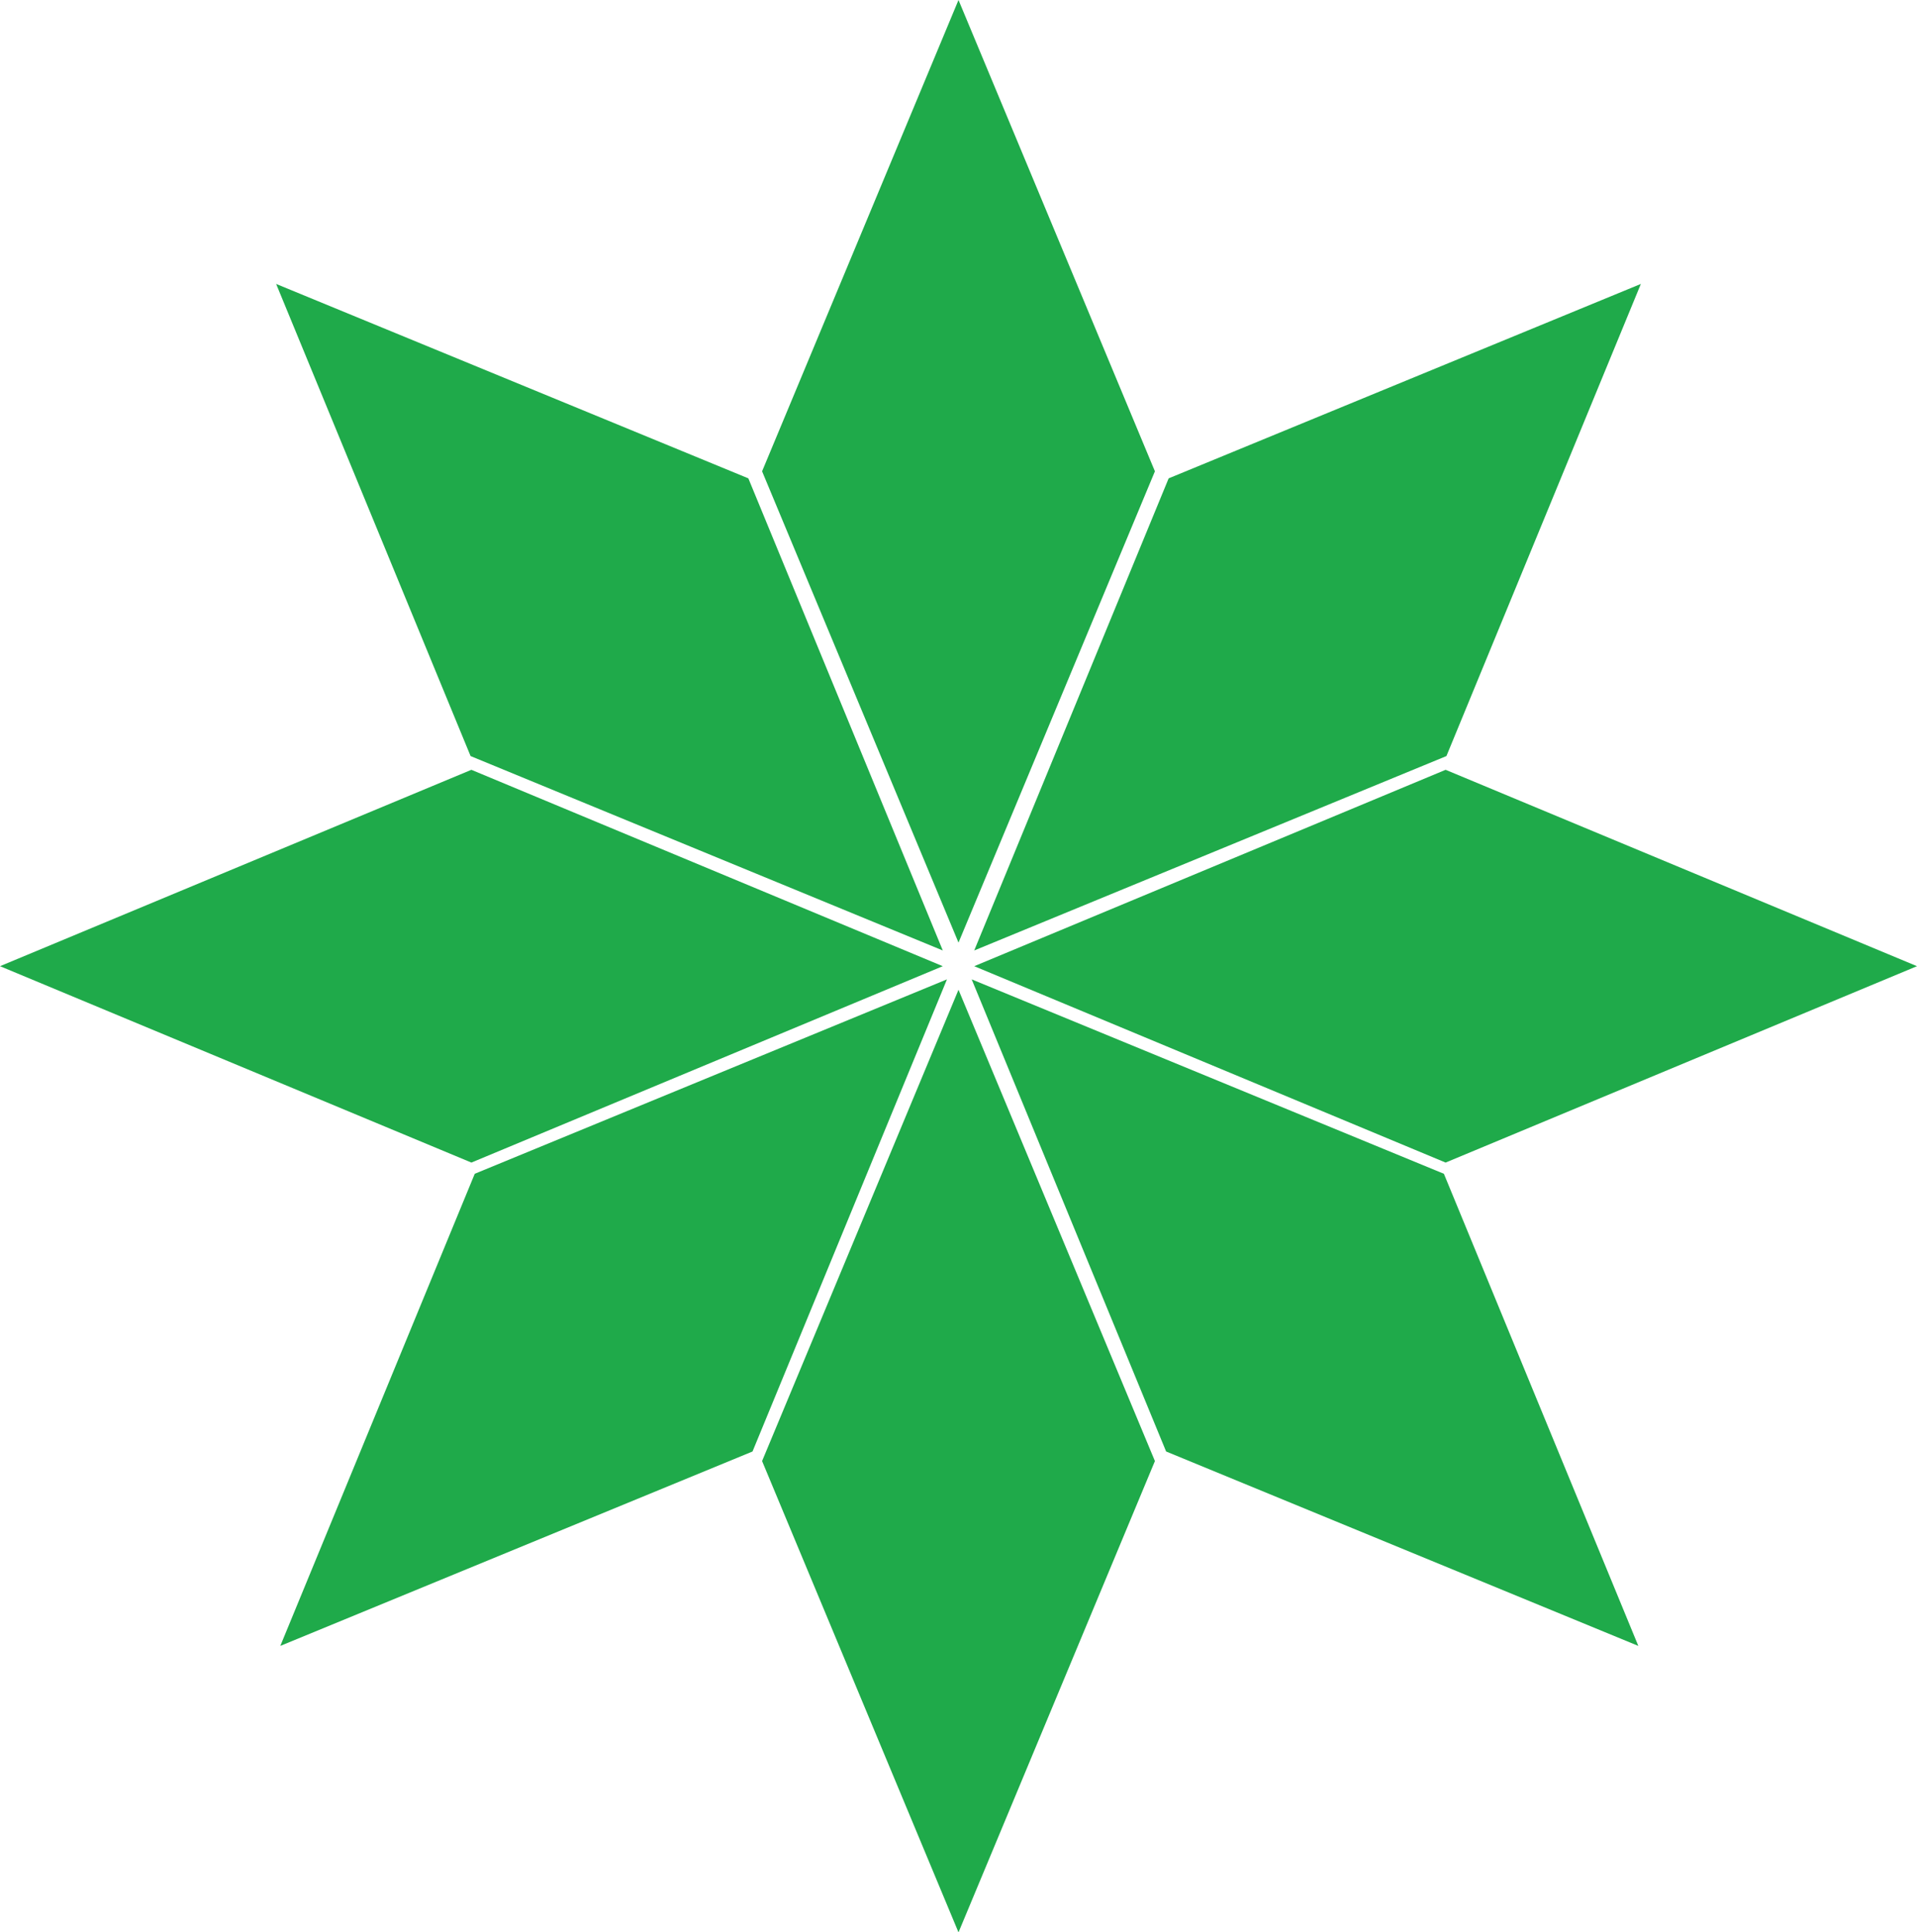
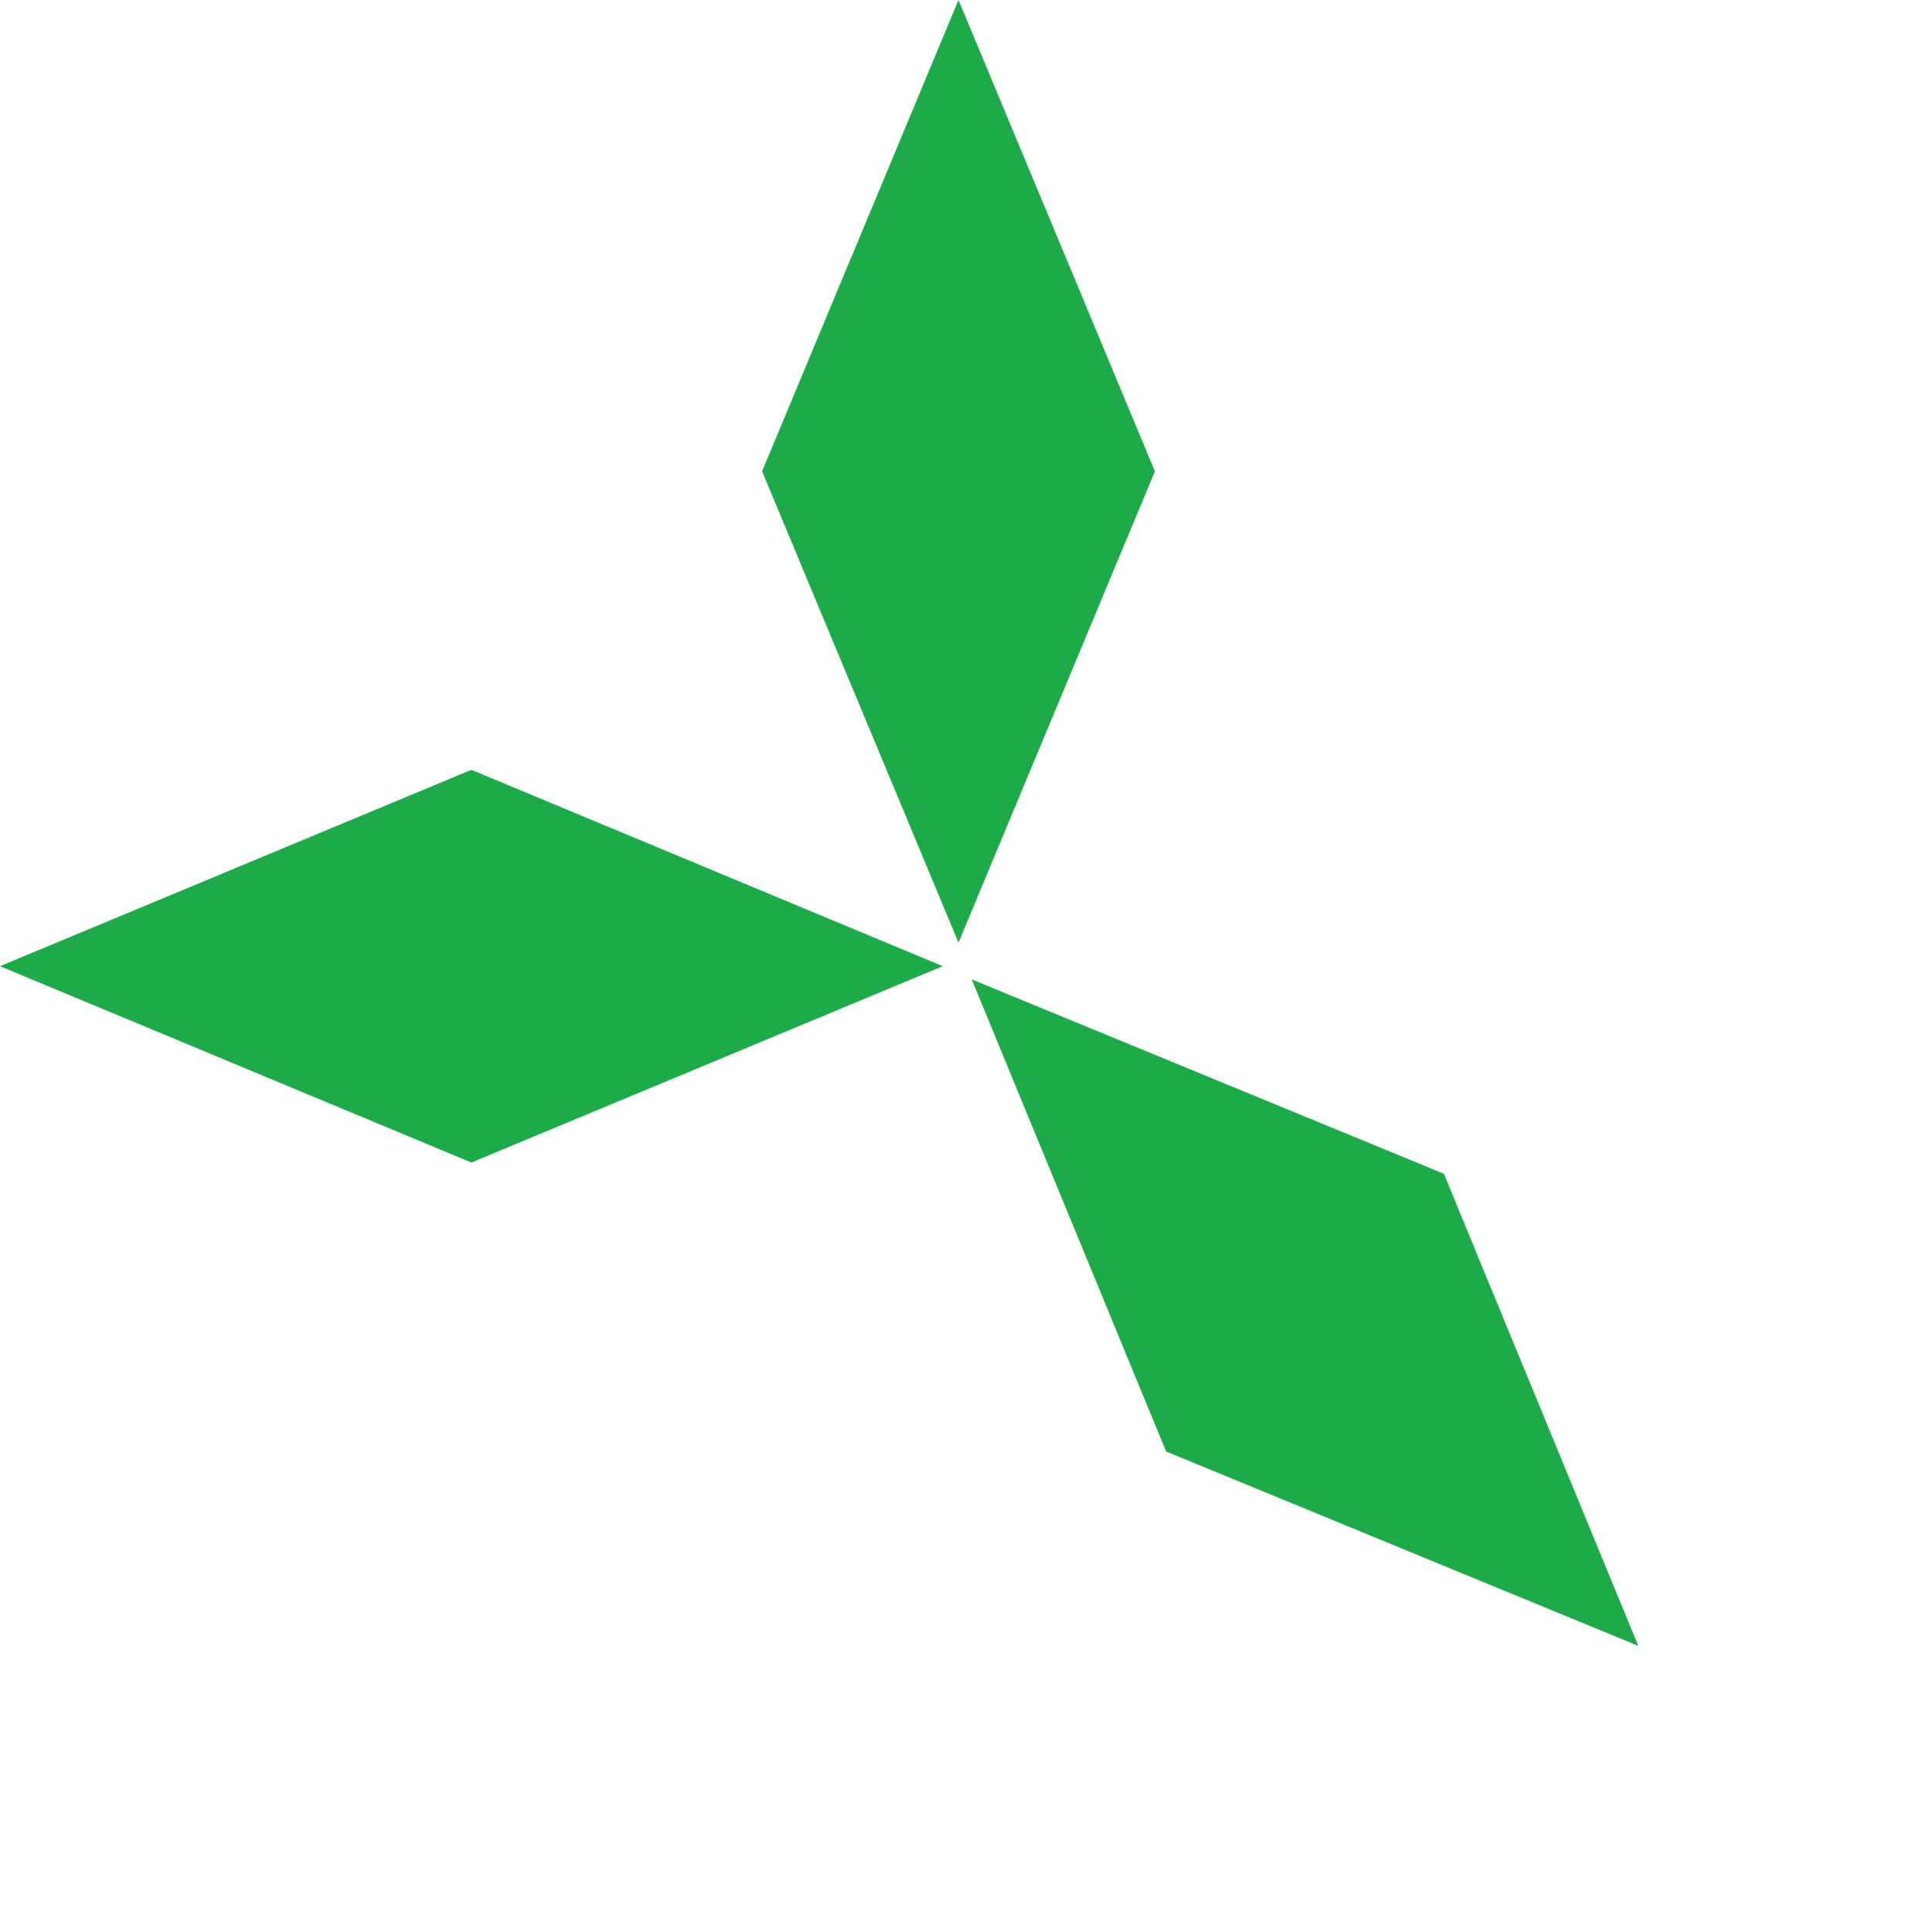
<svg xmlns="http://www.w3.org/2000/svg" width="244" height="246" viewBox="0 0 244 246" fill="none">
-   <path d="M122 246L97 186L122 126L147 186L122 246Z" fill="#1FAA4A" />
  <path d="M123.678 124.678L183.782 149.427L208.53 209.531L148.426 184.782L123.678 124.678Z" fill="#1FAA4A" />
-   <path d="M124 123L184 98L244 123L184 148L124 123Z" fill="#1FAA4A" />
-   <path d="M124 121L148.749 60.896L208.853 36.147L184.104 96.251L124 121Z" fill="#1FAA4A" />
  <path d="M122 120L97 60L122 0L147 60L122 120Z" fill="#1FAA4A" />
-   <path d="M120 121L59.896 96.251L35.147 36.147L95.251 60.896L120 121Z" fill="#1FAA4A" />
  <path d="M120 123L60 148L0 123L60 98L120 123Z" fill="#1FAA4A" />
-   <path d="M120.531 124.678L95.782 184.782L35.678 209.53L60.427 149.426L120.531 124.678Z" fill="#1FAA4A" />
</svg>